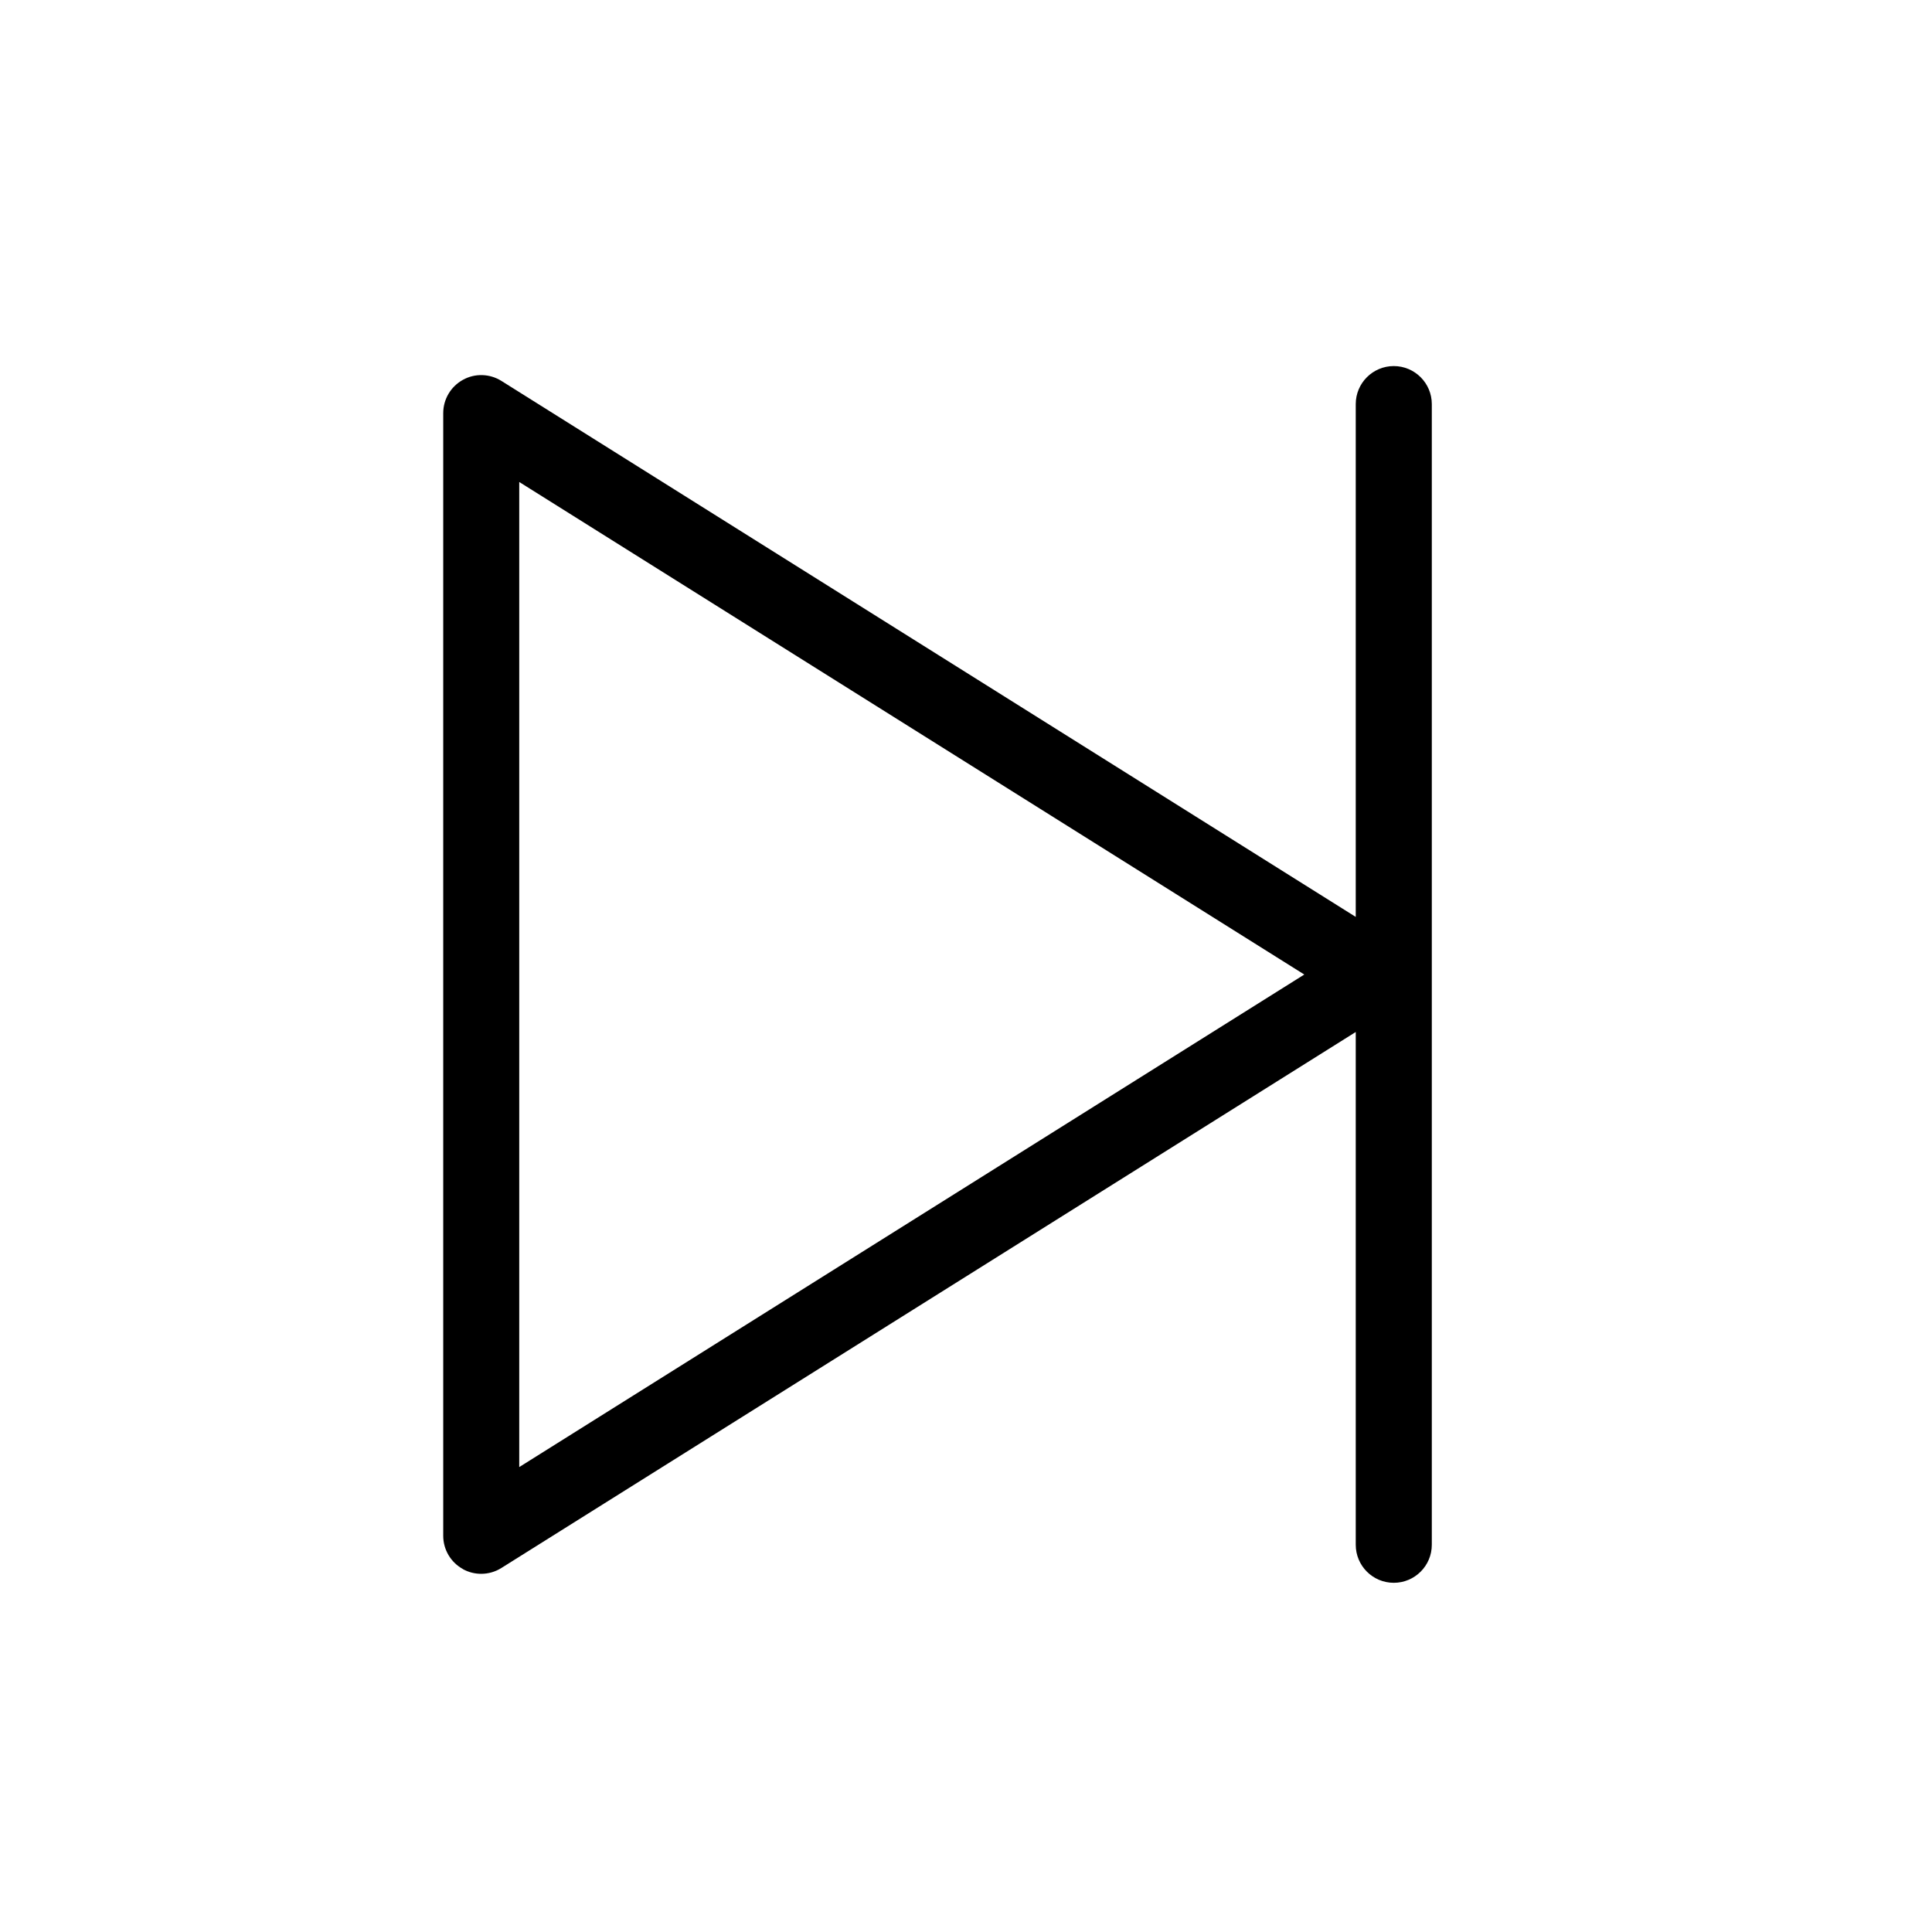
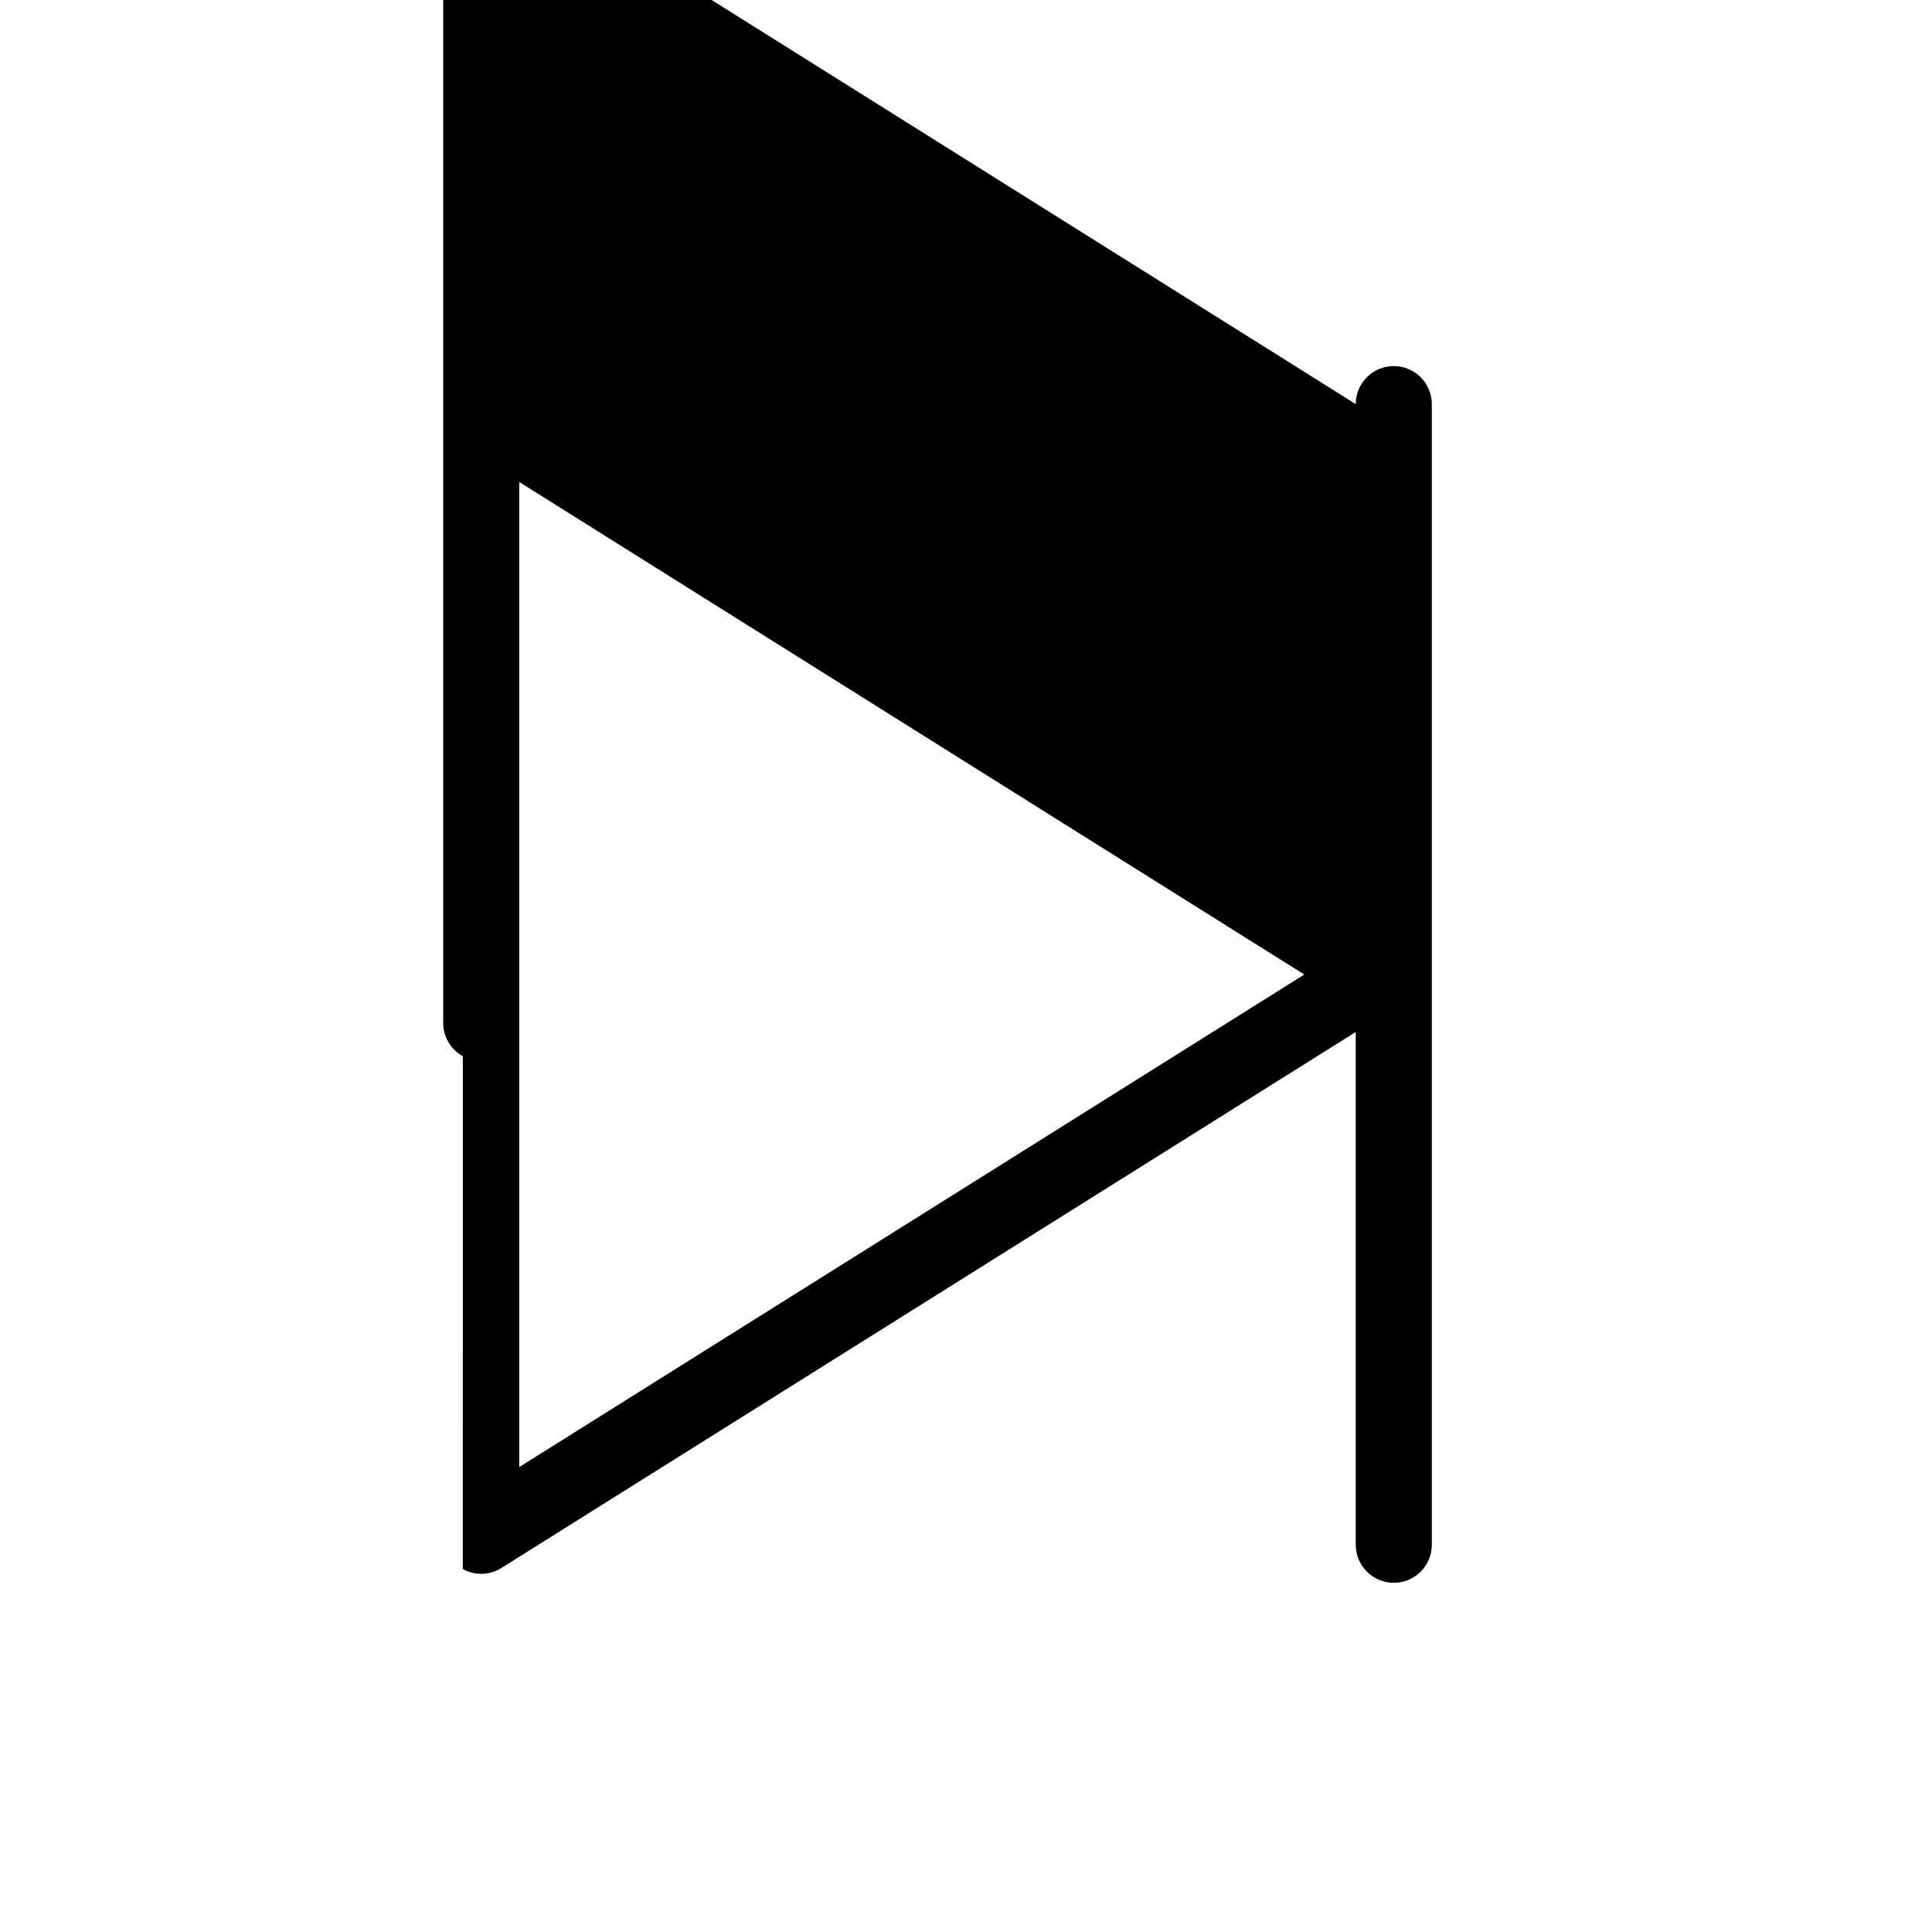
<svg xmlns="http://www.w3.org/2000/svg" fill="#000000" width="800px" height="800px" version="1.1" viewBox="144 144 512 512">
-   <path d="m266.65 559.82c1.523 0.848 3.195 1.258 4.875 1.258 1.863 0 3.719-0.52 5.352-1.547l226.41-142.04v135.89c0 5.57 4.516 10.078 10.078 10.078s10.078-4.504 10.078-10.078v-302.29c0-5.562-4.516-10.078-10.078-10.078s-10.078 4.516-10.078 10.078v135.9l-226.4-142.04c-3.113-1.953-7.031-2.066-10.227-0.281-3.203 1.773-5.199 5.148-5.199 8.816v297.5c-0.004 3.676 1.992 7.051 5.195 8.816zm14.953-288.09 208.05 130.53-208.05 130.53z" />
+   <path d="m266.65 559.82c1.523 0.848 3.195 1.258 4.875 1.258 1.863 0 3.719-0.52 5.352-1.547l226.41-142.04v135.89c0 5.57 4.516 10.078 10.078 10.078s10.078-4.504 10.078-10.078v-302.29c0-5.562-4.516-10.078-10.078-10.078s-10.078 4.516-10.078 10.078l-226.4-142.04c-3.113-1.953-7.031-2.066-10.227-0.281-3.203 1.773-5.199 5.148-5.199 8.816v297.5c-0.004 3.676 1.992 7.051 5.195 8.816zm14.953-288.09 208.05 130.53-208.05 130.53z" />
</svg>